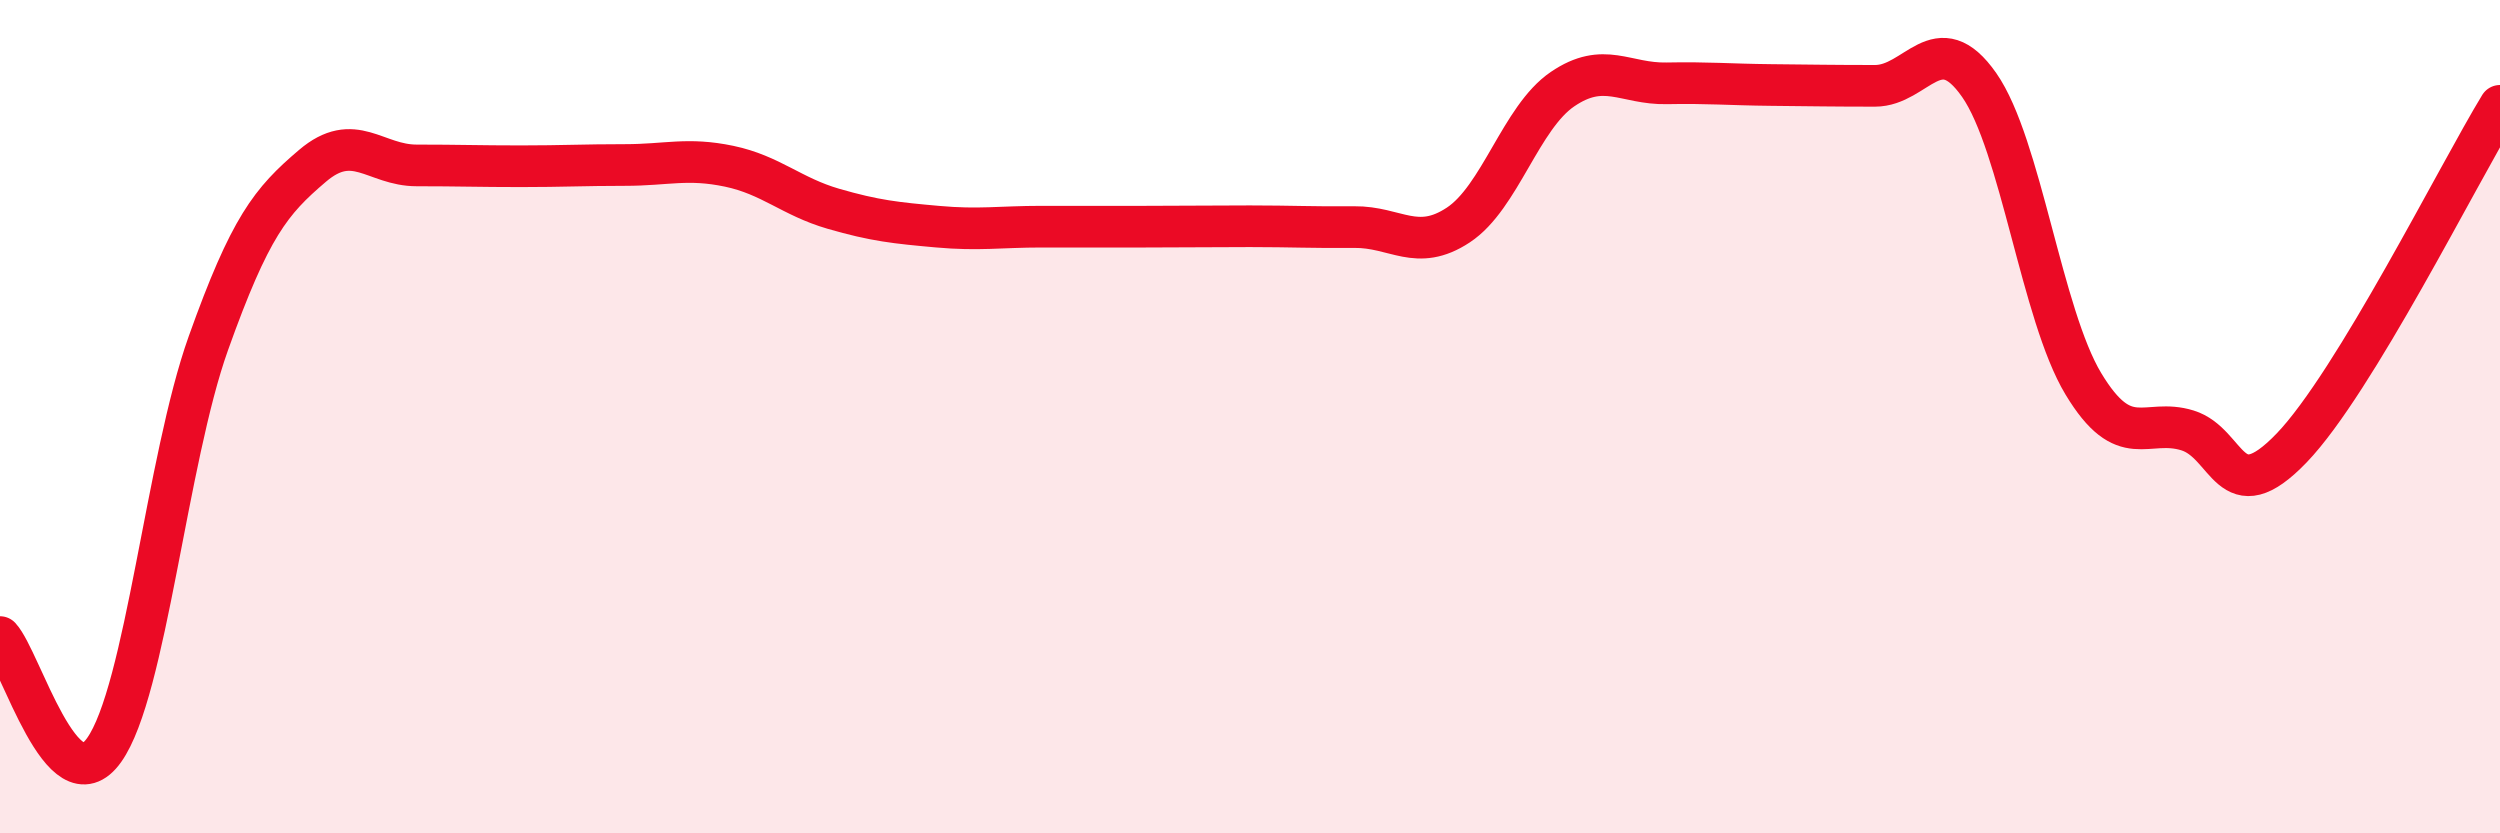
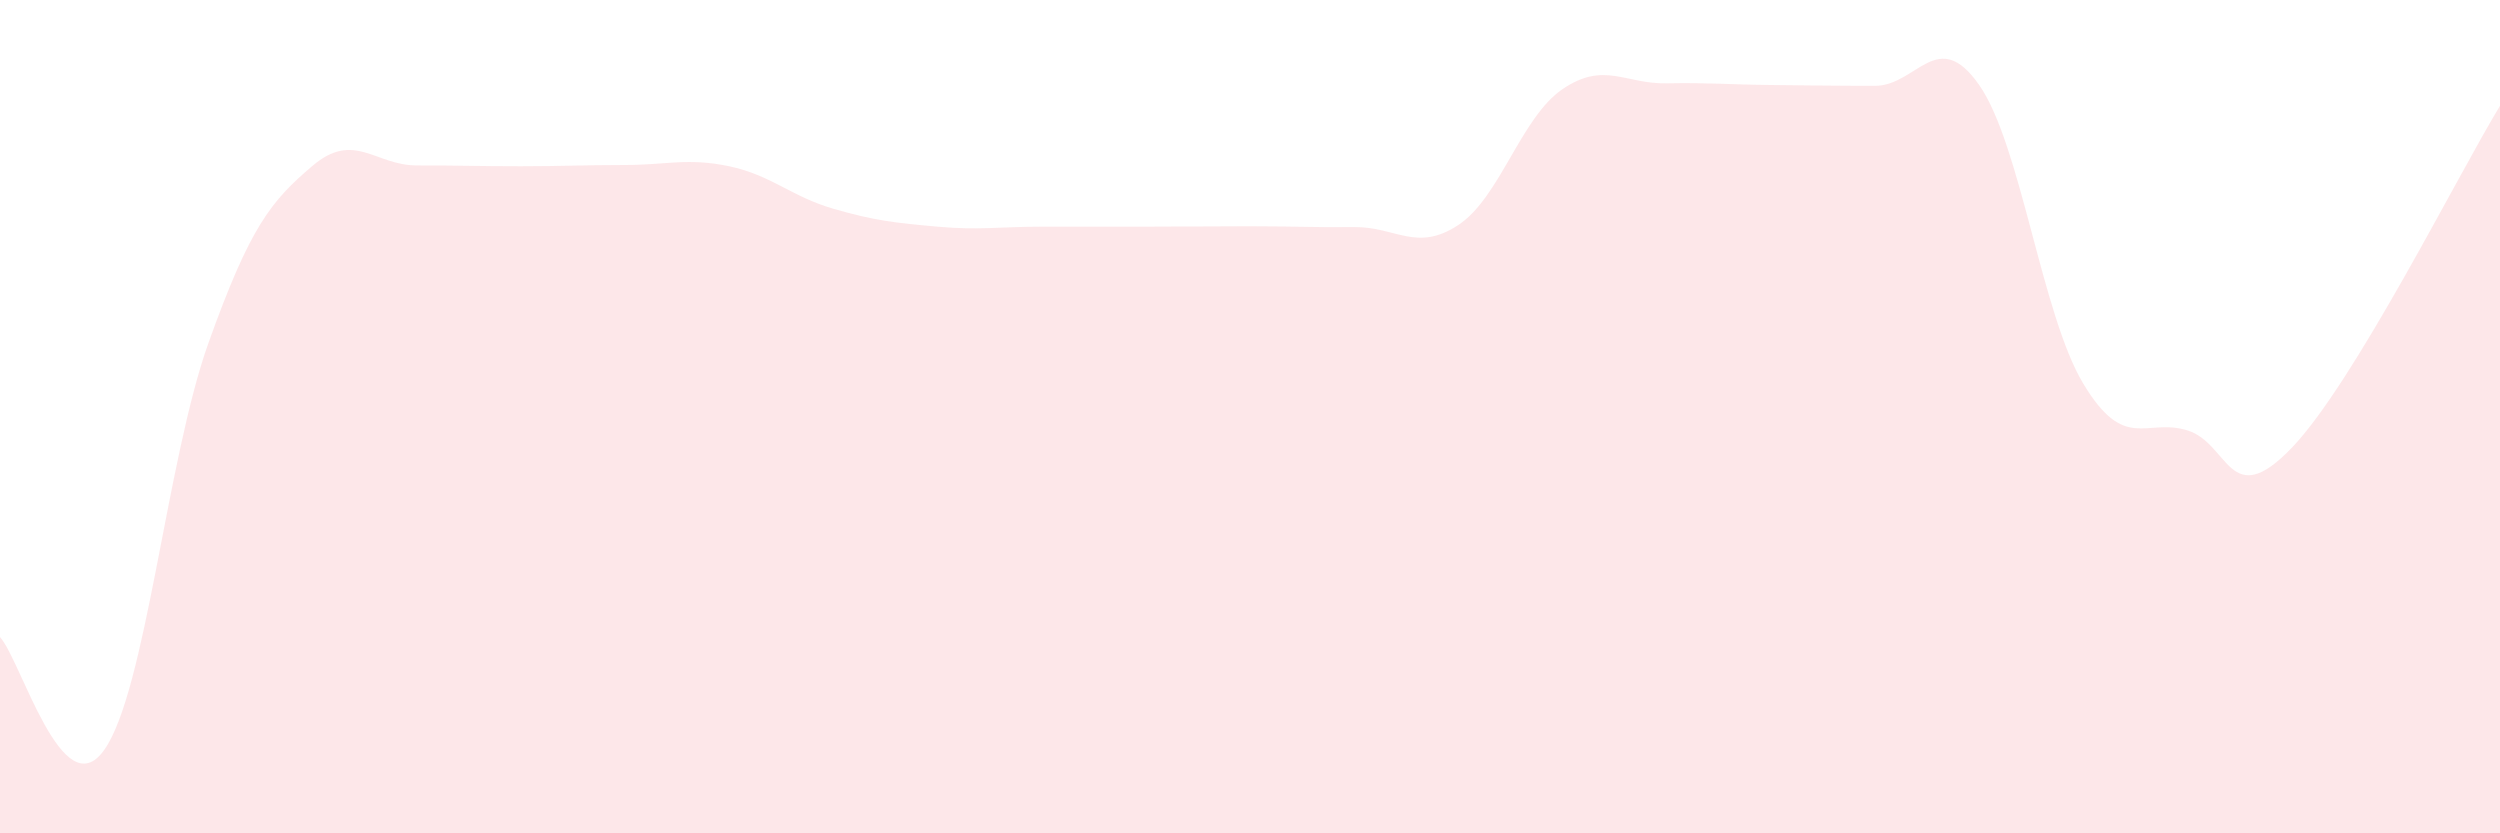
<svg xmlns="http://www.w3.org/2000/svg" width="60" height="20" viewBox="0 0 60 20">
  <path d="M 0,15.29 C 0.5,15.83 1.5,19.41 2.5,18 C 3.5,16.59 4,11.04 5,8.24 C 6,5.44 6.5,4.83 7.5,3.98 C 8.5,3.13 9,3.97 10,3.97 C 11,3.97 11.5,3.99 12.5,3.99 C 13.5,3.99 14,3.96 15,3.96 C 16,3.96 16.5,3.78 17.5,3.99 C 18.5,4.2 19,4.72 20,5.01 C 21,5.3 21.5,5.35 22.5,5.44 C 23.5,5.53 24,5.44 25,5.44 C 26,5.44 26.5,5.44 27.5,5.44 C 28.5,5.44 29,5.43 30,5.43 C 31,5.43 31.5,5.46 32.5,5.45 C 33.5,5.44 34,6.06 35,5.4 C 36,4.74 36.5,2.82 37.5,2.14 C 38.5,1.46 39,2.02 40,2 C 41,1.98 41.5,2.03 42.5,2.04 C 43.5,2.05 44,2.06 45,2.06 C 46,2.06 46.5,0.61 47.5,2.04 C 48.5,3.47 49,7.55 50,9.21 C 51,10.87 51.5,10.02 52.5,10.33 C 53.5,10.64 53.5,12.31 55,10.75 C 56.5,9.19 59,4.18 60,2.54L60 20L0 20Z" fill="#EB0A25" opacity="0.1" stroke-linecap="round" stroke-linejoin="round" />
-   <path d="M 0,15.29 C 0.5,15.83 1.5,19.41 2.5,18 C 3.5,16.59 4,11.04 5,8.24 C 6,5.44 6.5,4.83 7.5,3.98 C 8.5,3.13 9,3.97 10,3.97 C 11,3.97 11.5,3.99 12.5,3.99 C 13.5,3.99 14,3.96 15,3.96 C 16,3.96 16.5,3.78 17.5,3.99 C 18.5,4.2 19,4.72 20,5.01 C 21,5.3 21.5,5.35 22.5,5.44 C 23.5,5.53 24,5.44 25,5.44 C 26,5.44 26.5,5.44 27.5,5.44 C 28.5,5.44 29,5.43 30,5.43 C 31,5.43 31.5,5.46 32.5,5.45 C 33.5,5.44 34,6.06 35,5.4 C 36,4.74 36.5,2.82 37.5,2.14 C 38.5,1.46 39,2.02 40,2 C 41,1.98 41.5,2.03 42.5,2.04 C 43.5,2.05 44,2.06 45,2.06 C 46,2.06 46.5,0.61 47.5,2.04 C 48.5,3.47 49,7.55 50,9.21 C 51,10.87 51.5,10.02 52.5,10.33 C 53.5,10.64 53.5,12.31 55,10.75 C 56.5,9.19 59,4.18 60,2.54" stroke="#EB0A25" stroke-width="1" fill="none" stroke-linecap="round" stroke-linejoin="round" />
</svg>